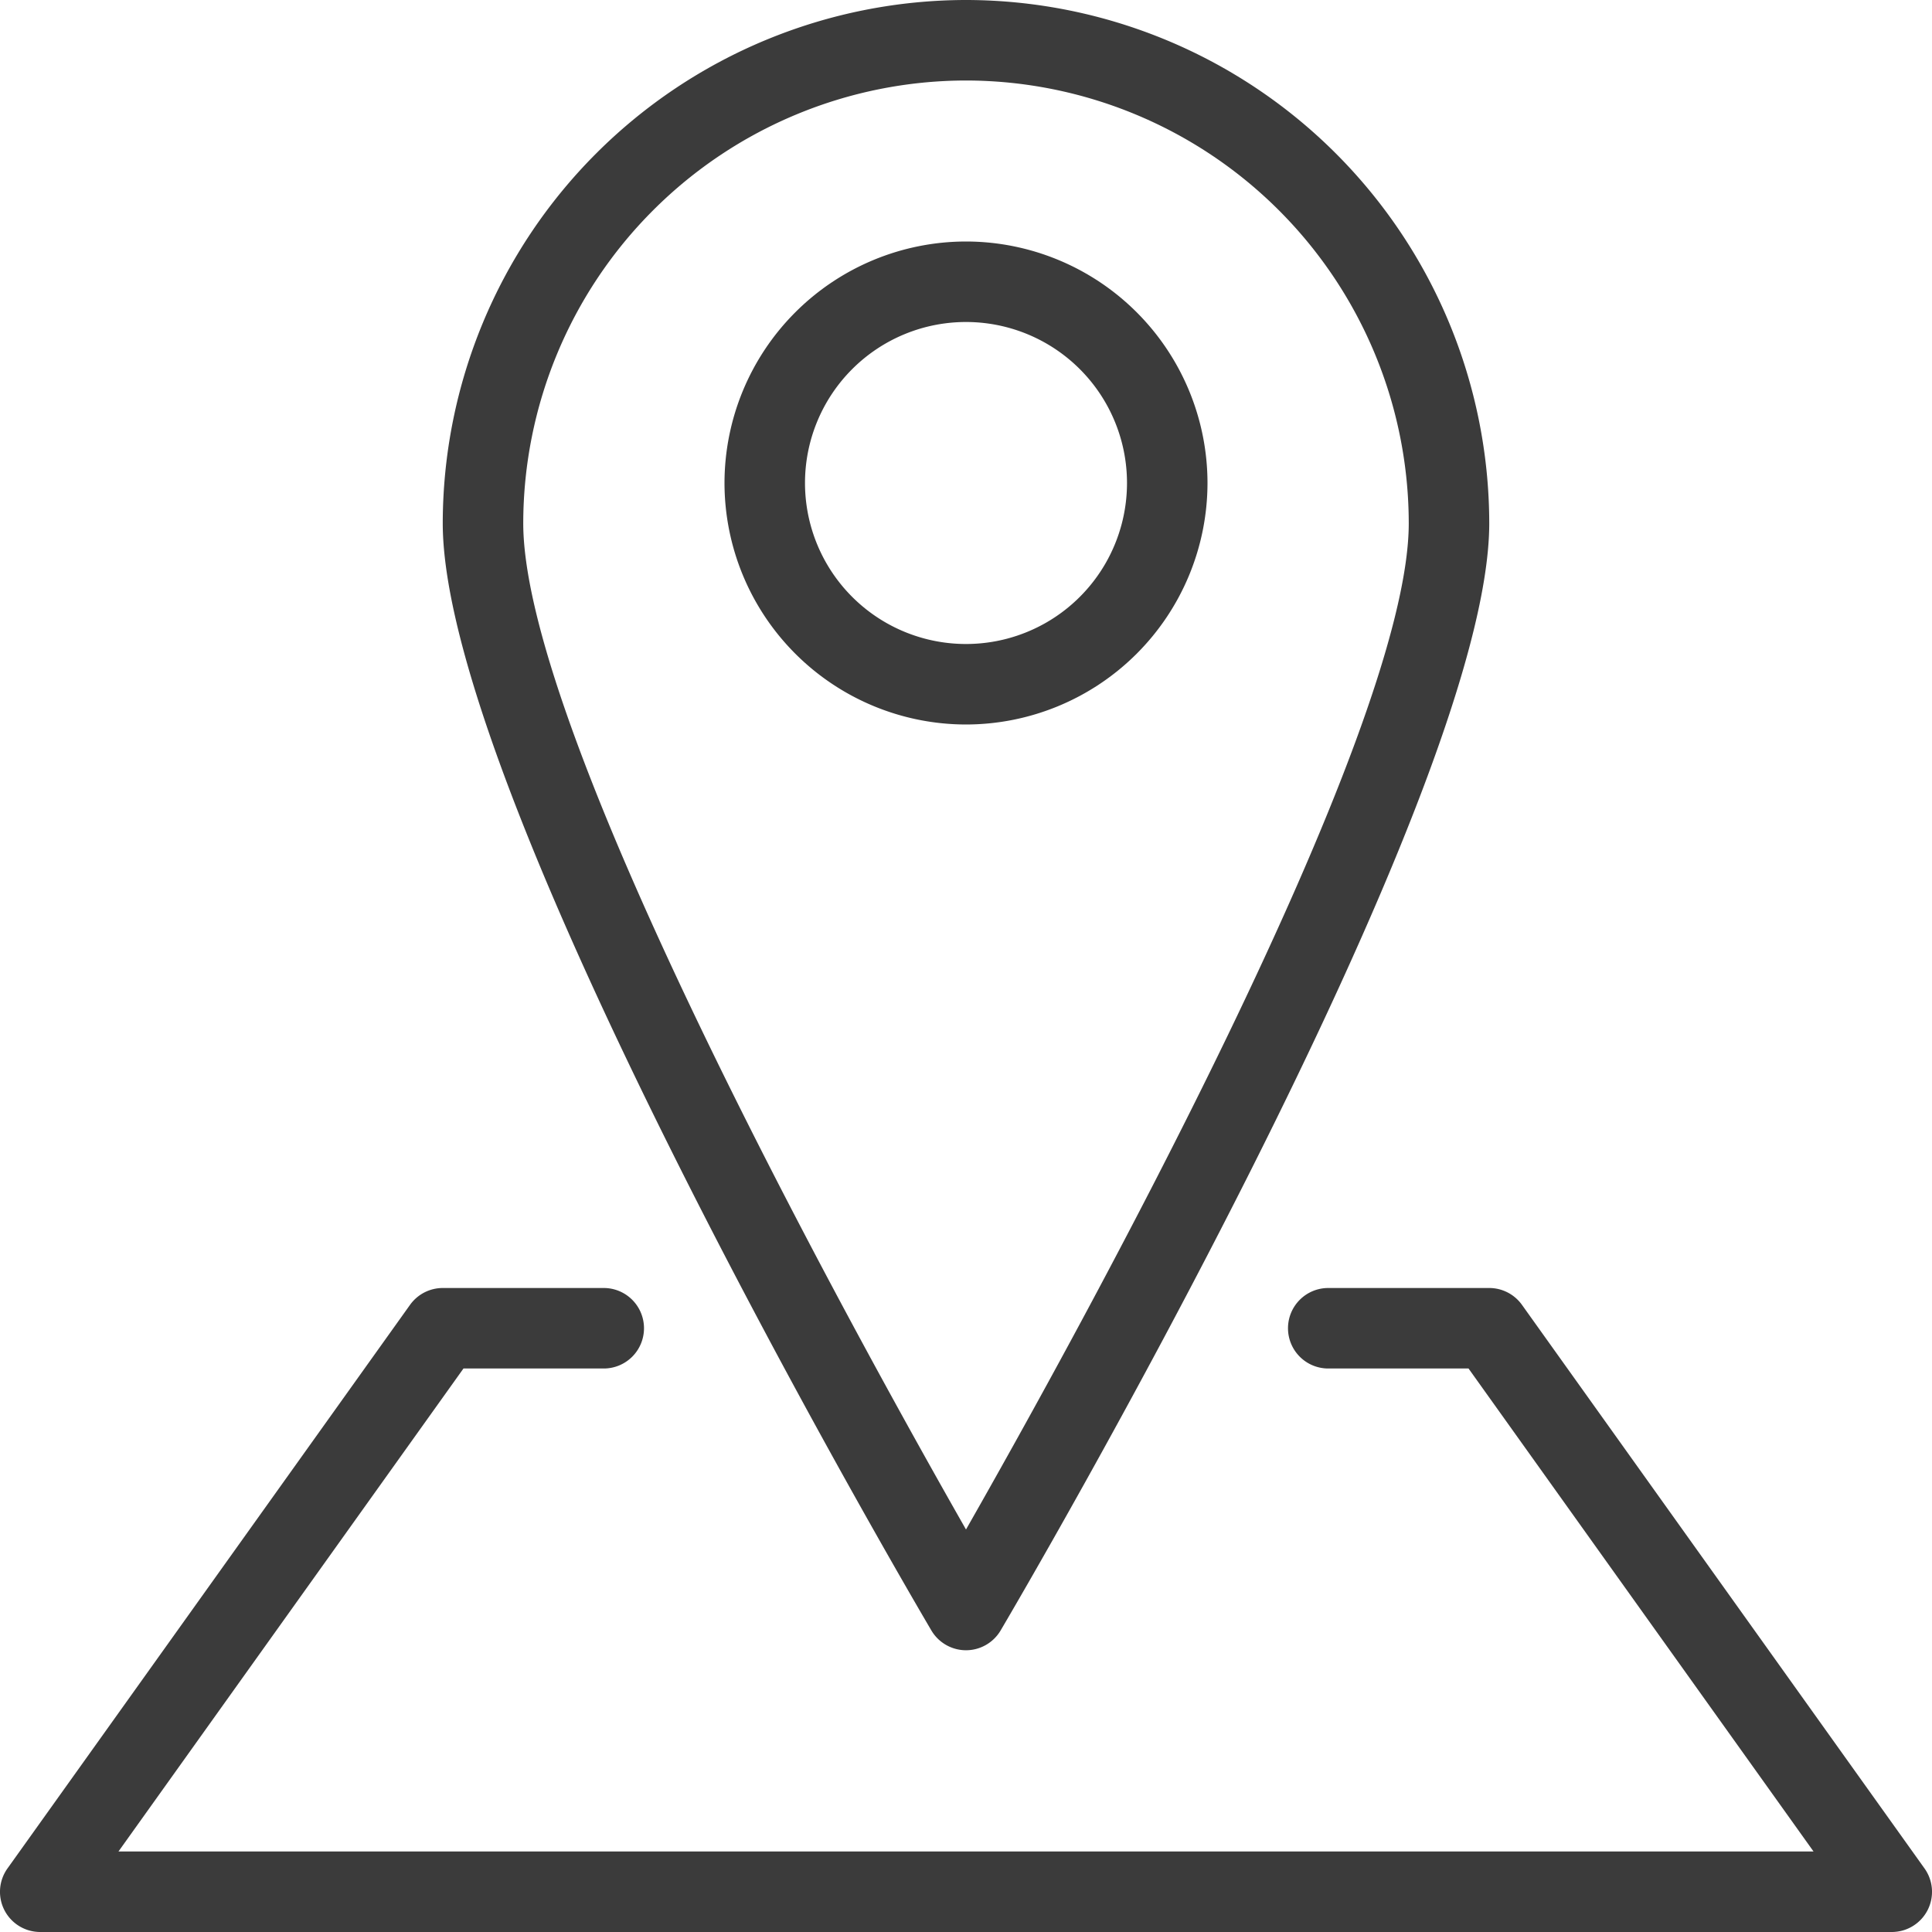
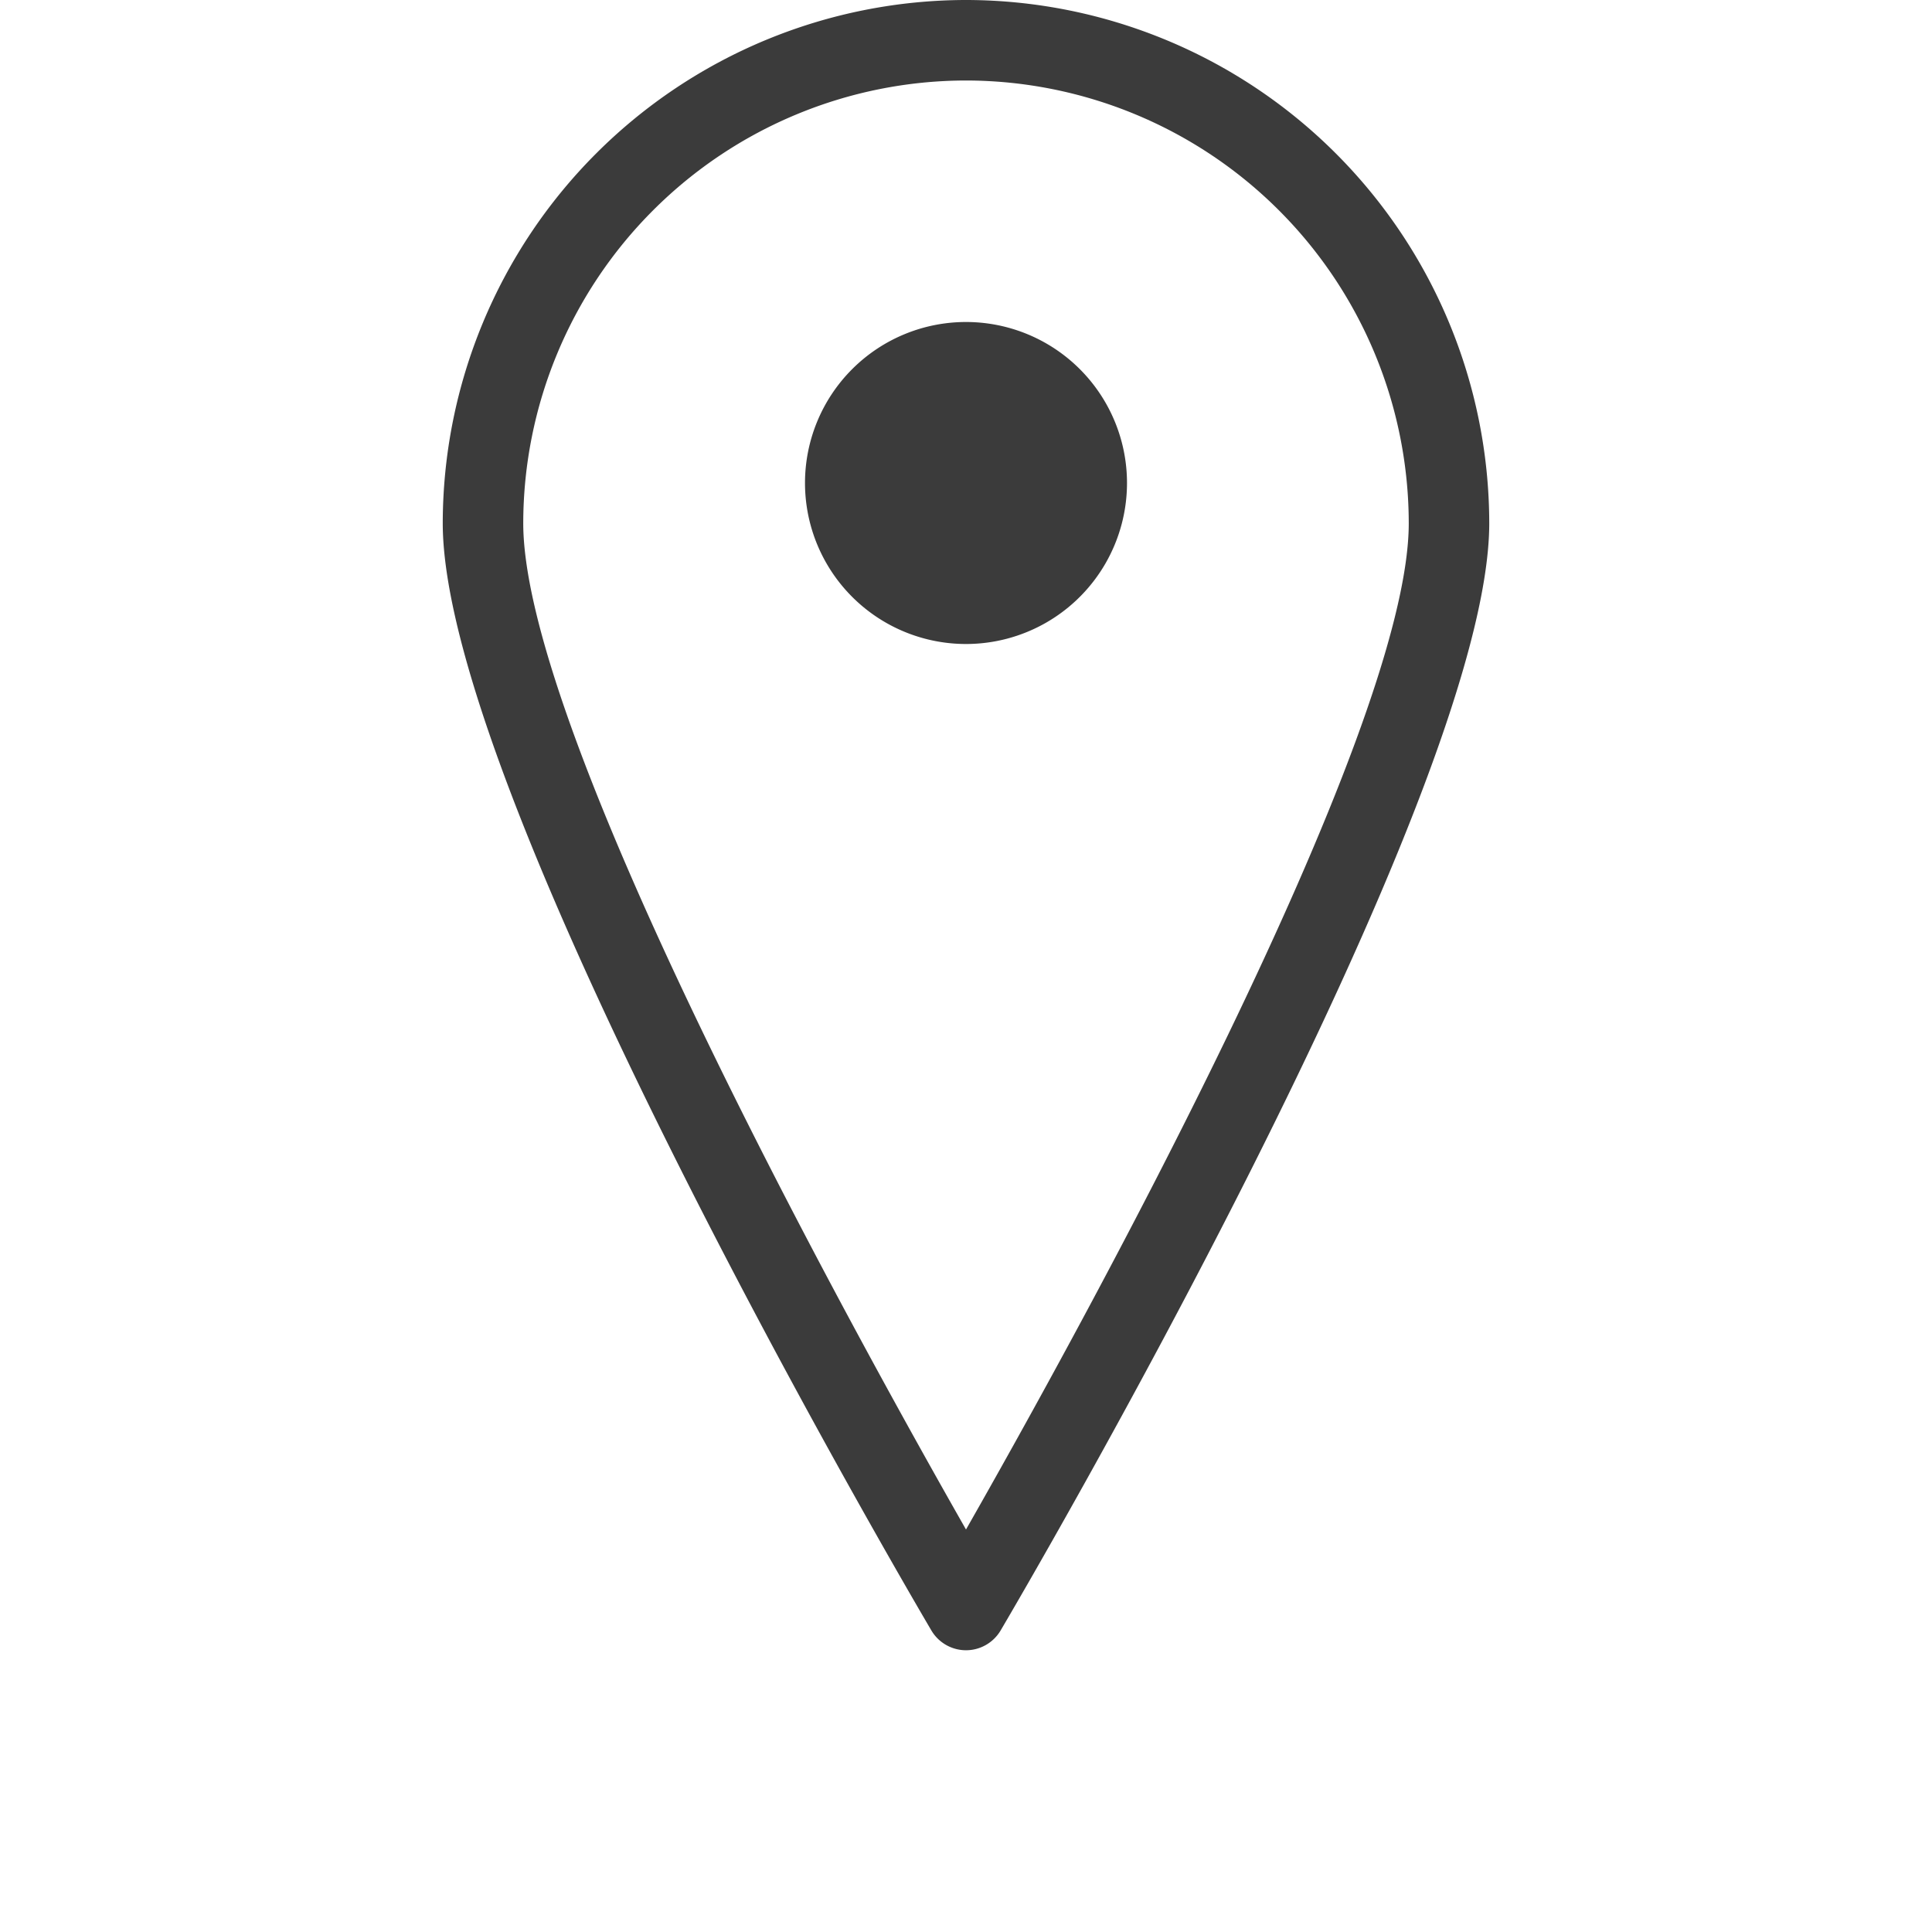
<svg xmlns="http://www.w3.org/2000/svg" width="48" height="48">
  <g data-name="Group 171">
    <path data-name="Path 113" d="M24 41a1 1 0 01-.861-.493C22.643 39.666 11 19.822 11 13A13.015 13.015 0 0124 0a13.015 13.015 0 0113 13c0 6.822-11.643 26.666-12.139 27.507A1 1 0 0124 41zm0-39a11.013 11.013 0 00-11 11c0 5.271 8.271 20.211 11 25 2.729-4.788 11-19.728 11-25A11.013 11.013 0 0024 2z" fill="#3b3b3b" />
  </g>
  <g data-name="Group 172">
-     <path data-name="Path 114" d="M24 18a6.006 6.006 0 01-6-6 6.006 6.006 0 016-6 6.006 6.006 0 016 6 6.006 6.006 0 01-6 6zm0-10a4 4 0 00-4 4 4 4 0 004 4 4 4 0 004-4 4 4 0 00-4-4z" fill="#3b3b3b" />
+     <path data-name="Path 114" d="M24 18zm0-10a4 4 0 00-4 4 4 4 0 004 4 4 4 0 004-4 4 4 0 00-4-4z" fill="#3b3b3b" />
  </g>
  <g data-name="Group 173">
-     <path data-name="Path 115" d="M47 48H1a1 1 0 01-.89-.542 1 1 0 01.077-1.039l10-14A1 1 0 0111 32h4a1 1 0 011 1 1 1 0 01-1 1h-3.485L2.943 46h42.114l-8.572-12H33a1 1 0 01-1-1 1 1 0 011-1h4a1 1 0 01.813.419l10 14a1 1 0 01.077 1.039A1 1 0 0147 48z" fill="#3b3b3b" />
-   </g>
+     </g>
</svg>